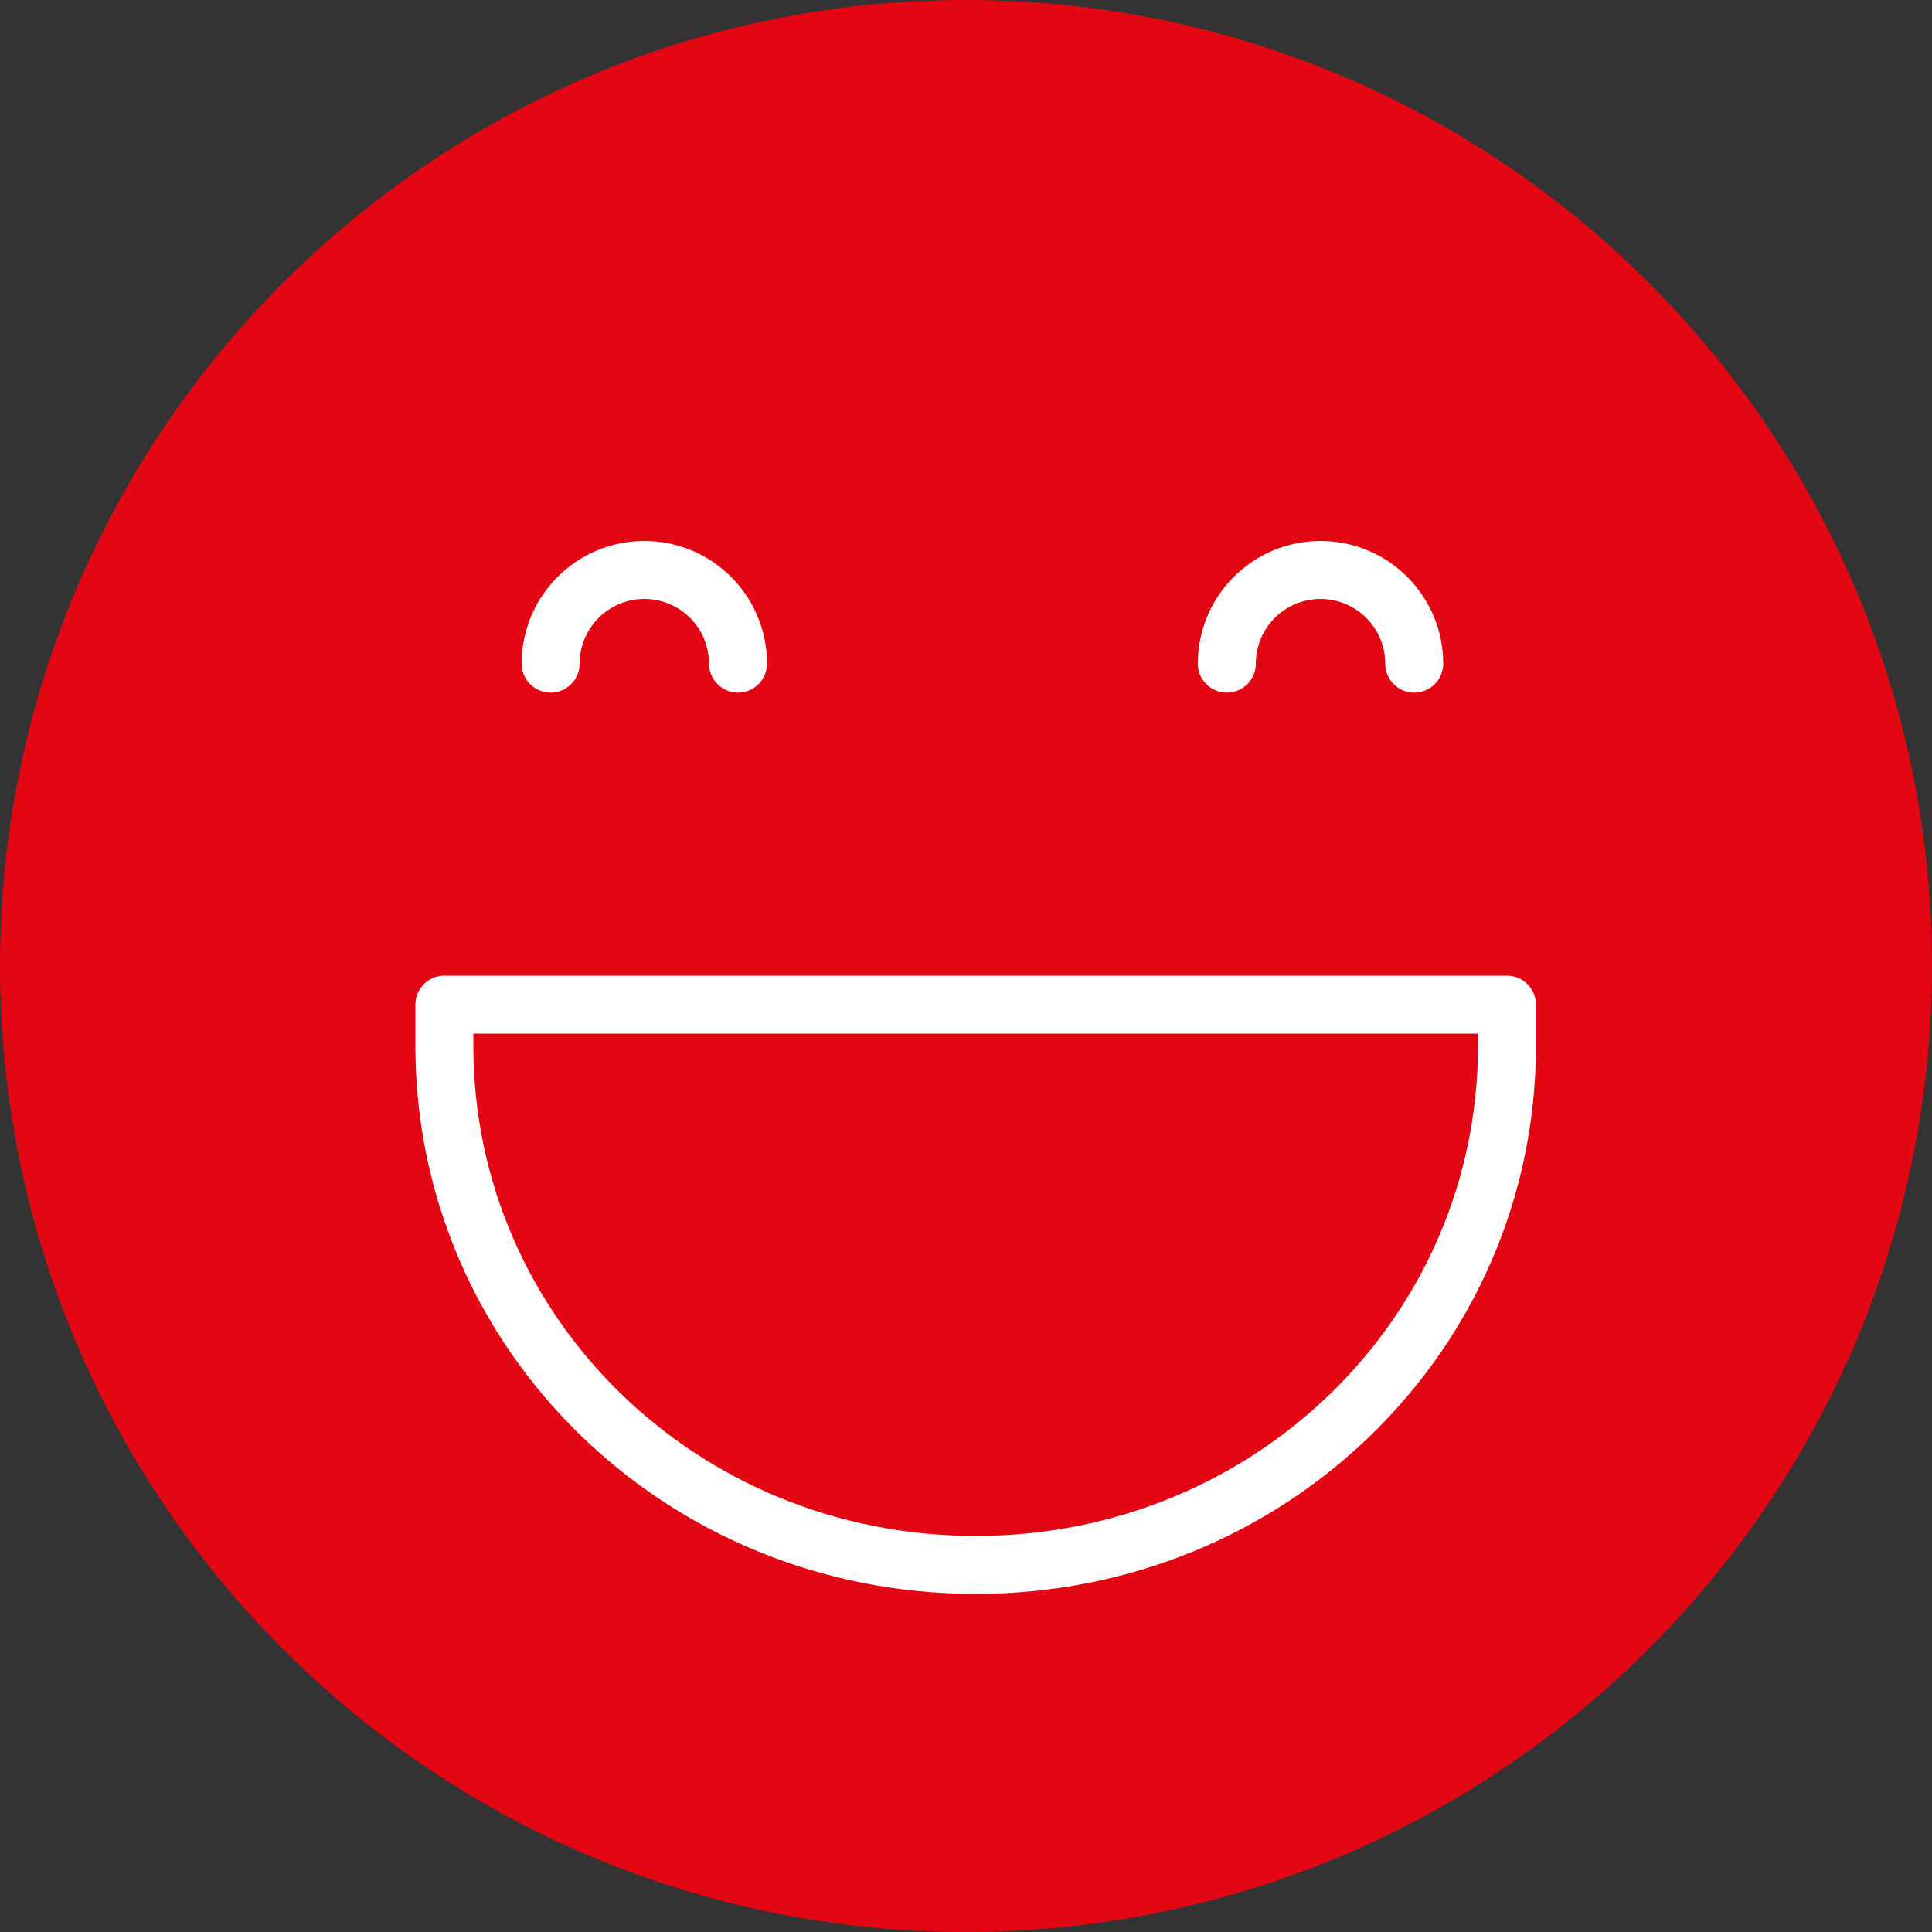
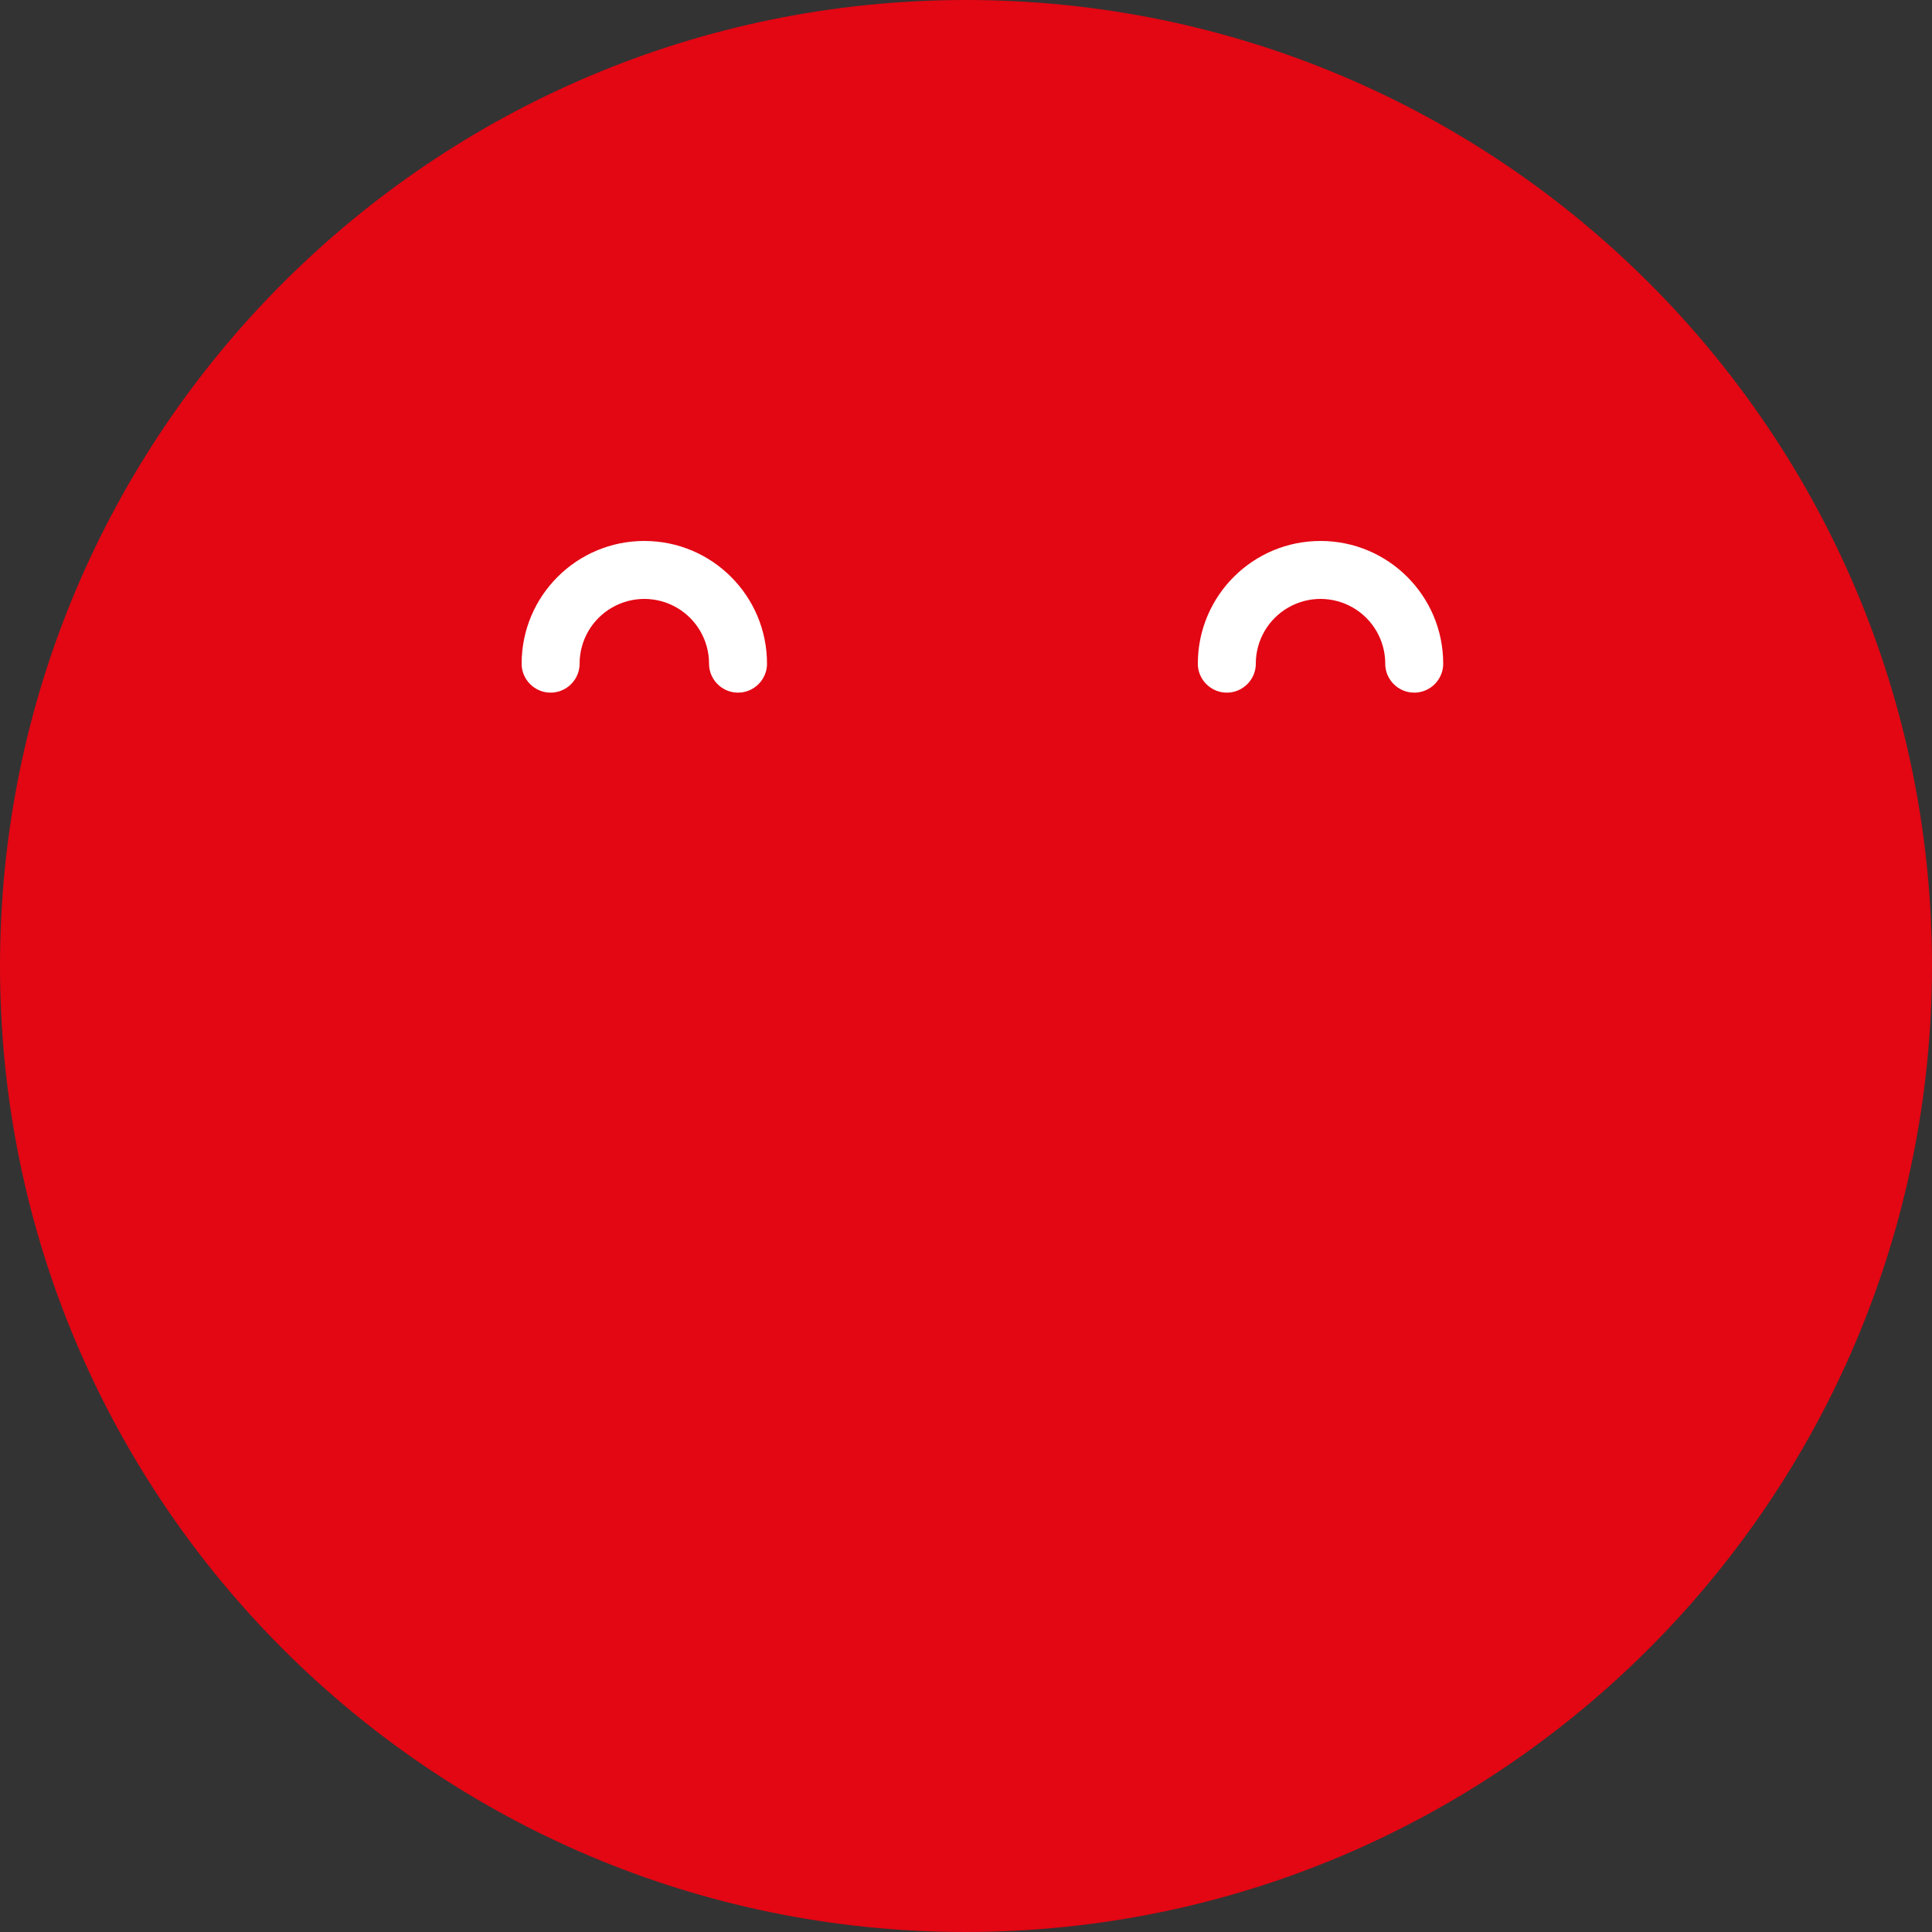
<svg xmlns="http://www.w3.org/2000/svg" width="100px" height="100px" viewBox="0 0 100 100" version="1.1">
  <rect x="0" y="0" width="100" height="100" fill="#333333" stroke="none" />
  <title>Group 21</title>
  <desc>Created with Sketch.</desc>
  <g id="Desktop" stroke="none" stroke-width="1" fill="none" fill-rule="evenodd">
    <g id="Startseite" transform="translate(-1050, -800)">
      <g id="Group-21" transform="translate(1050, 800)">
        <path d="M50,100 C22.386,100 4.67462326e-15,77.614 0,50 C-2.33731163e-15,22.386 22.386,7.01193489e-15 50,0 C77.614,-4.67462326e-15 100,22.386 100,50 C99.971,77.602 77.602,99.971 50,100 Z" id="Path-Copy-2" fill="#E30613" fill-rule="nonzero" />
        <g id="Group-5" transform="translate(23, 27)">
          <g id="Group-3" transform="translate(3, 0)" fill="#FFFFFF" stroke="#E30613" stroke-width="2">
            <path d="M12.2,9.85 C10.819,9.85 9.7,8.731 9.7,7.35 C9.7,6.51 9.252,5.735 8.525,5.315 C7.798,4.895 6.902,4.895 6.175,5.315 C5.448,5.735 5,6.51 5,7.35 C5,8.731 3.881,9.85 2.5,9.85 C1.119,9.85 5.82112136e-12,8.731 5.82112136e-12,7.35 C5.81668047e-12,3.291 3.291,-4.61852778e-14 7.35,-4.61852778e-14 C11.409,-4.61852778e-14 14.7,3.291 14.7,7.35 C14.7,8.731 13.581,9.85 12.2,9.85 Z" id="Path" />
            <path d="M47.2,9.85 C45.819,9.85 44.7,8.731 44.7,7.35 C44.7,6.51 44.252,5.735 43.525,5.315 C42.798,4.895 41.902,4.895 41.175,5.315 C40.448,5.735 40,6.51 40,7.35 C40,8.731 38.881,9.85 37.5,9.85 C36.119,9.85 35,8.731 35,7.35 C35,3.291 38.291,-4.97379915e-14 42.35,-4.97379915e-14 C46.409,-4.97379915e-14 49.7,3.291 49.7,7.35 C49.7,8.731 48.581,9.85 47.2,9.85 Z" id="Path" />
          </g>
-           <path d="M27.5,54 C12.21,54 0,41.996 0,27.125 L0,25 L16.867,25 L38.49,25 L55,25 L55,27.125 C55,41.996 42.79,54 27.5,54 Z" id="Path" stroke="#FFFFFF" stroke-width="3" stroke-linecap="round" stroke-linejoin="round" fill-rule="nonzero" />
        </g>
      </g>
    </g>
  </g>
</svg>